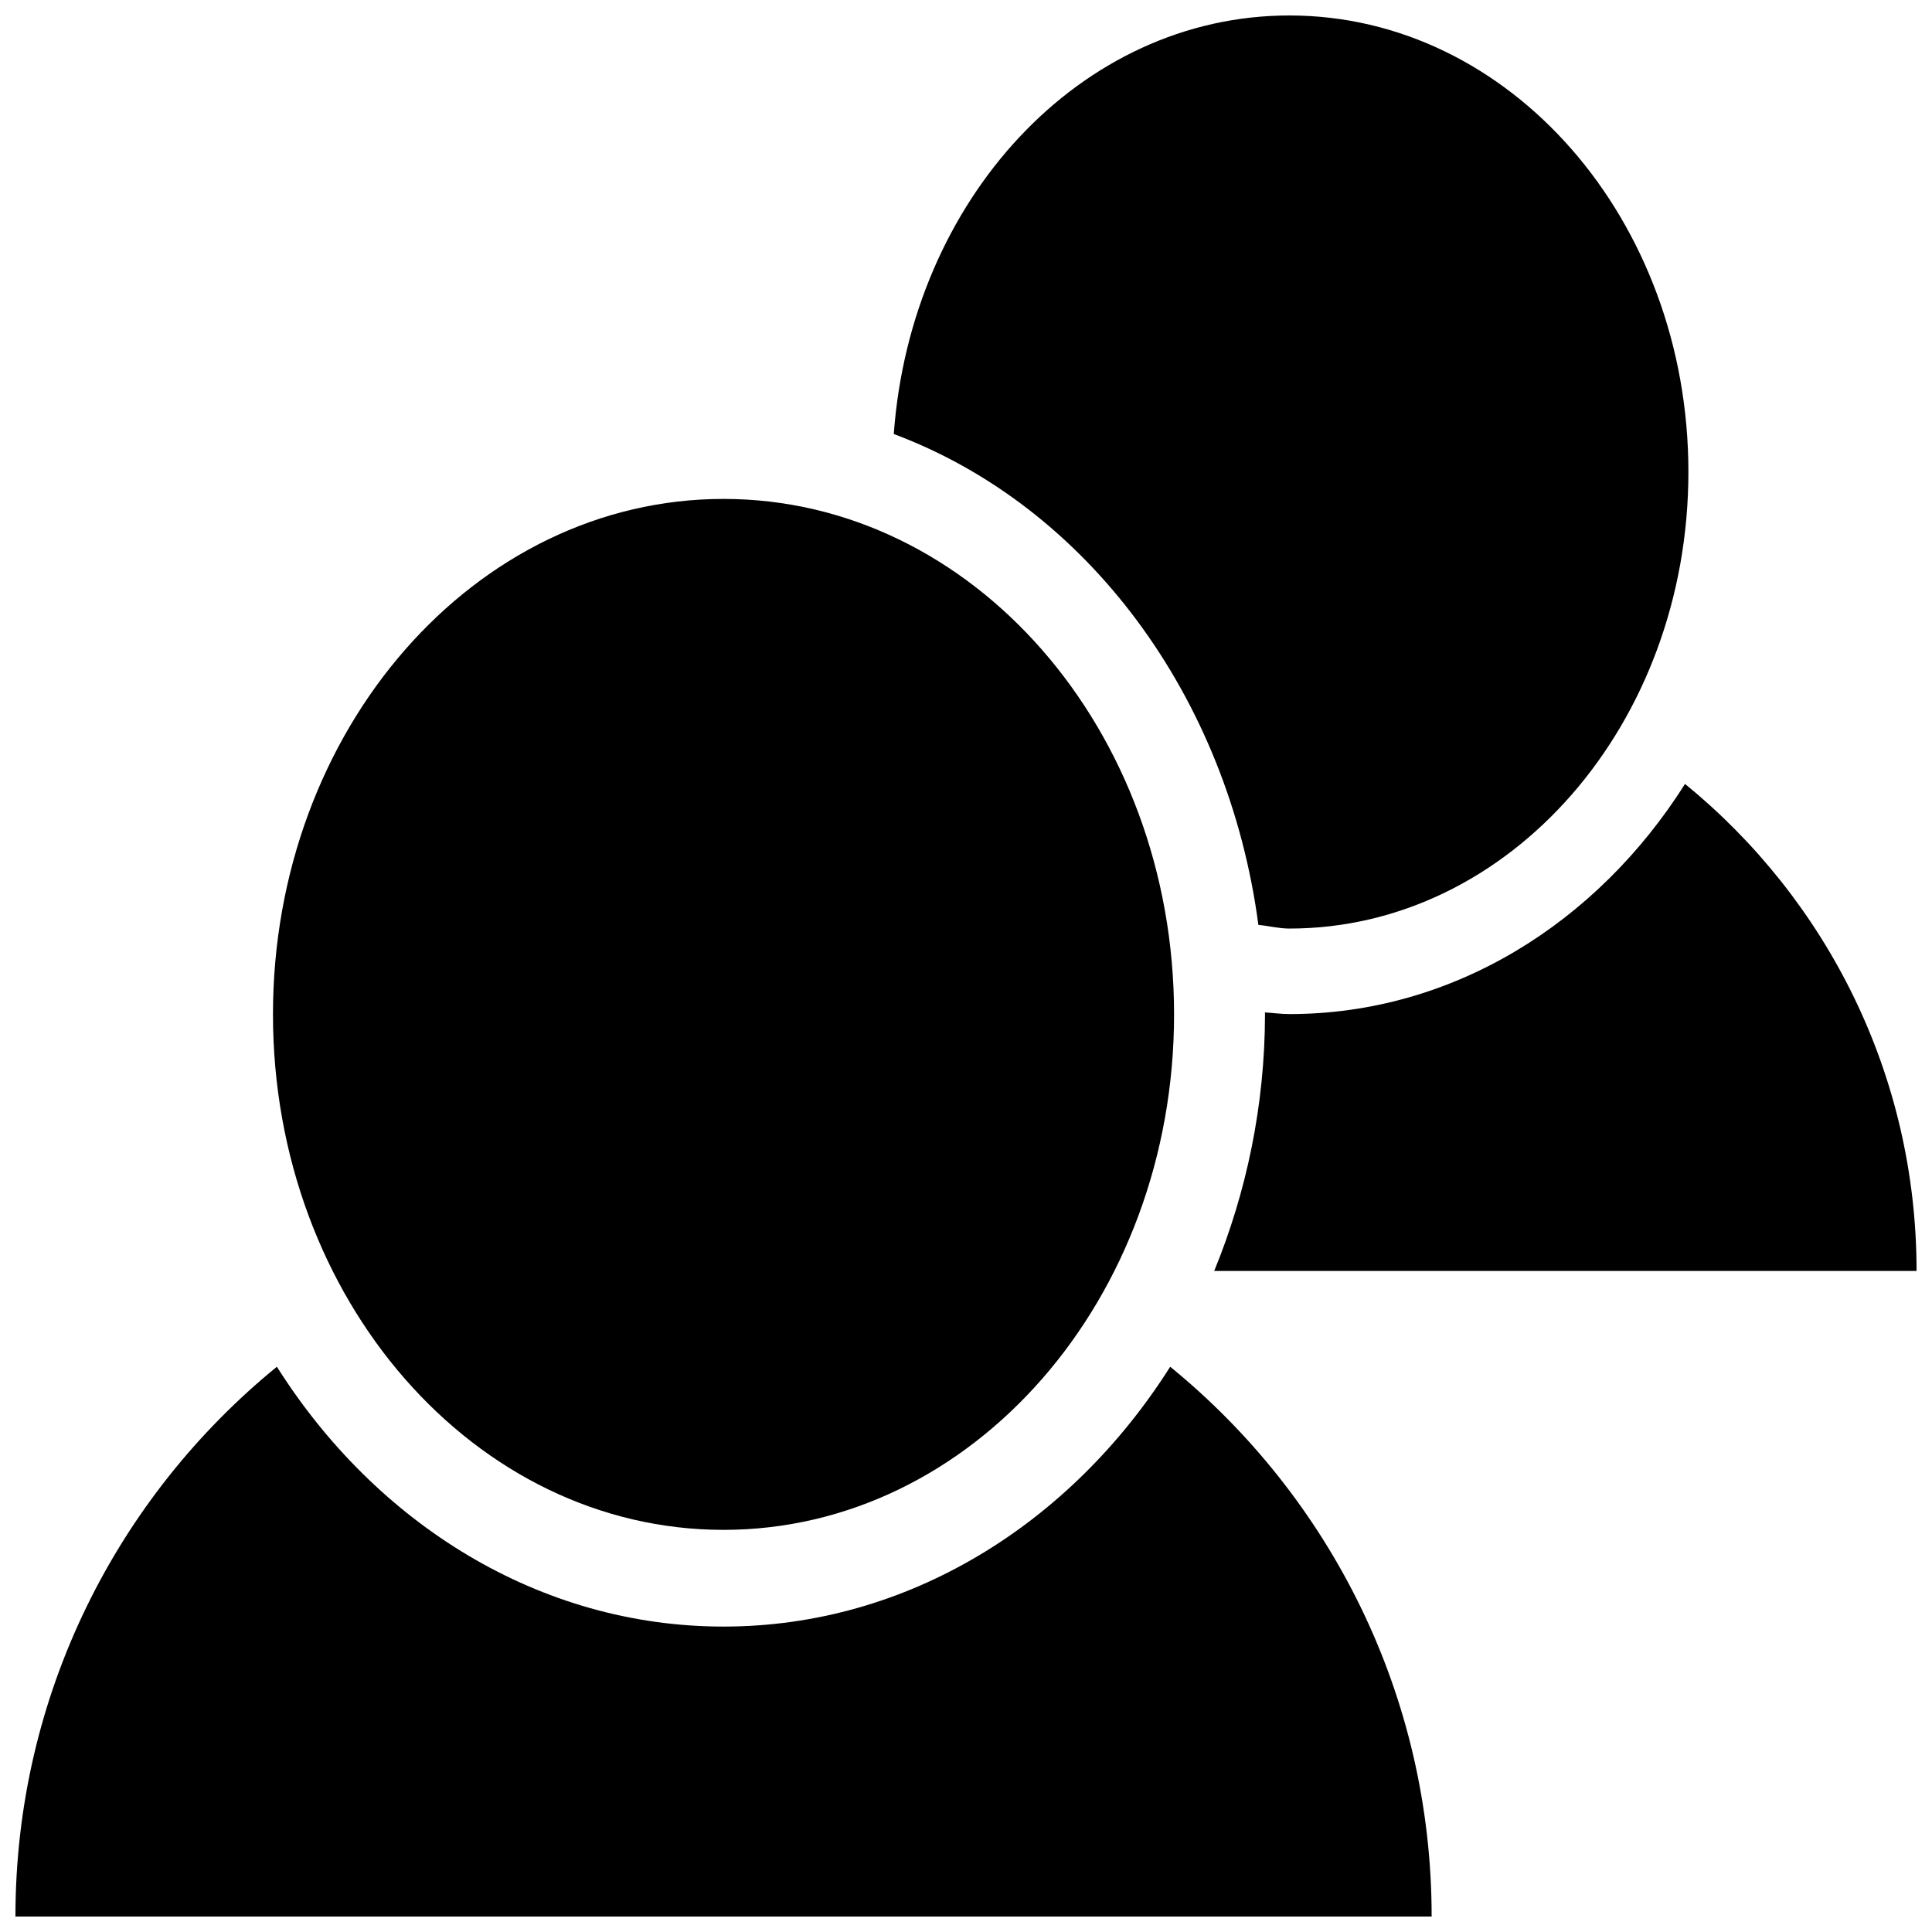
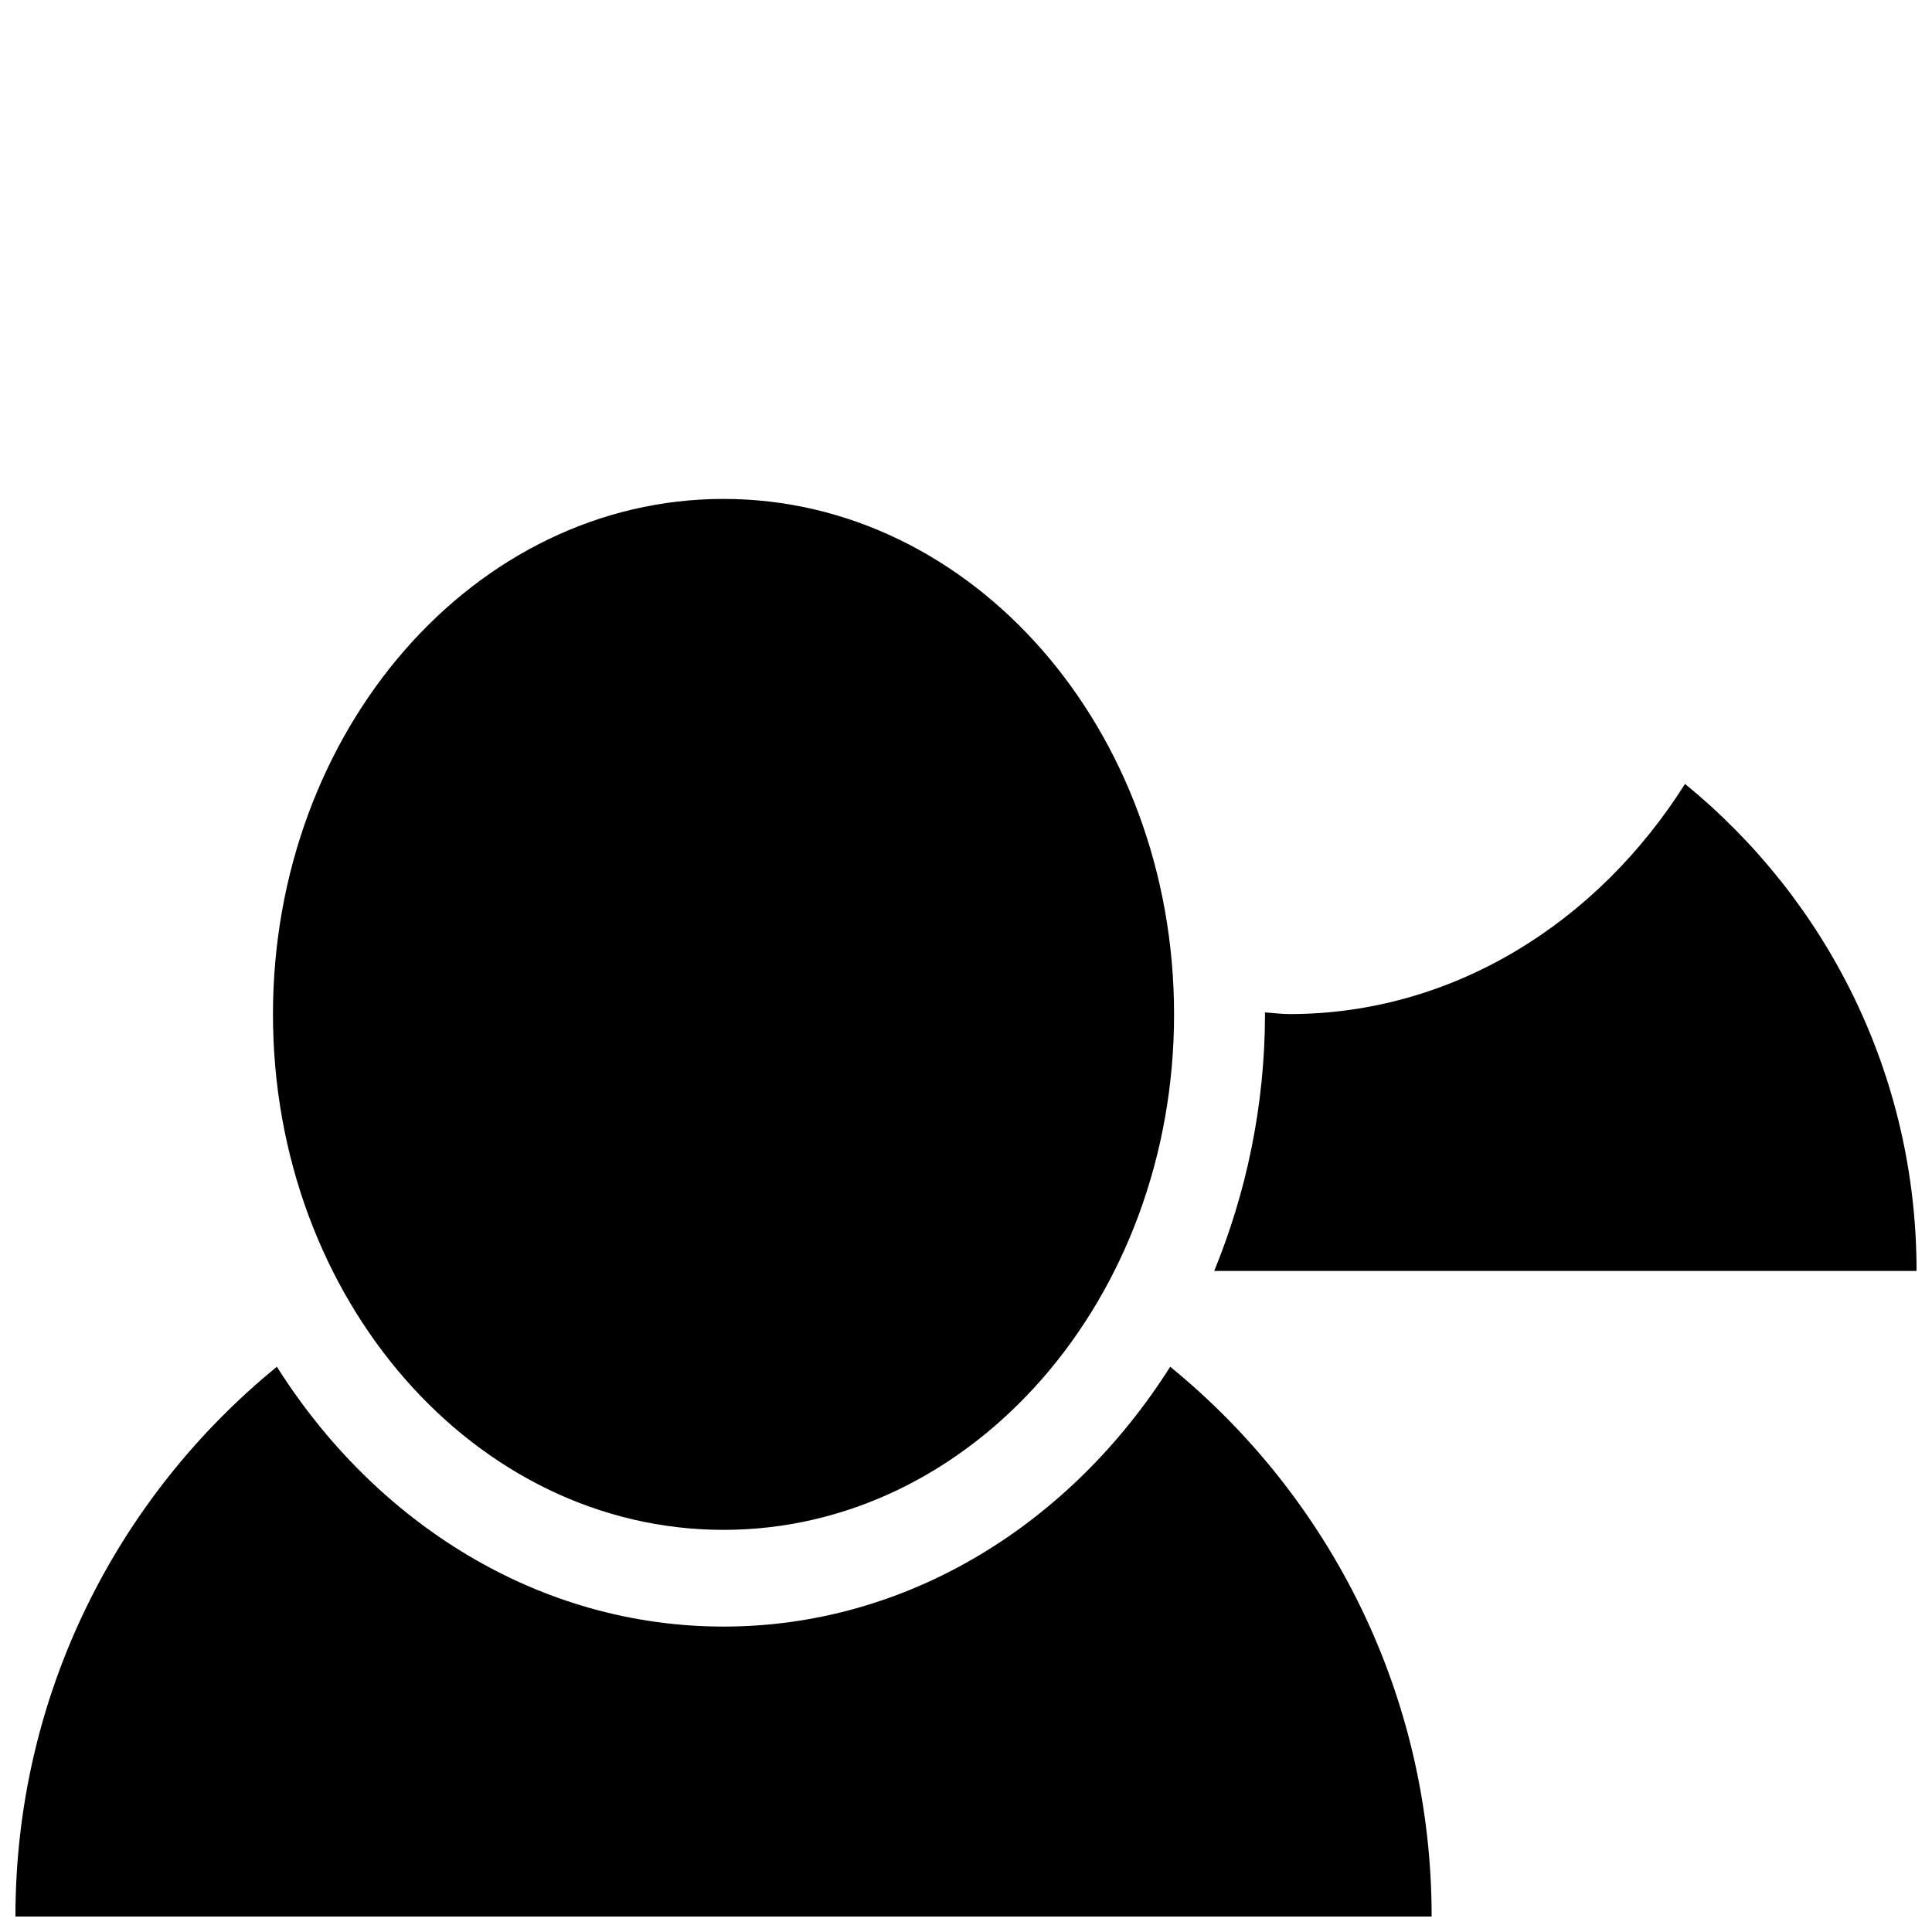
<svg xmlns="http://www.w3.org/2000/svg" width="800px" height="800px" version="1.1" viewBox="144 144 512 512">
  <defs>
    <clipPath id="c">
      <path d="m148.09 506h375.91v145.9h-375.91z" />
    </clipPath>
    <clipPath id="b">
      <path d="m465 351h186.9v130h-186.9z" />
    </clipPath>
    <clipPath id="a">
-       <path d="m380 148.09h212v242.91h-212z" />
-     </clipPath>
+       </clipPath>
  </defs>
  <g clip-path="url(#c)">
    <path d="m148.09 651.9h375.31c0-58.824-27.043-111.24-69.285-145.7-26.301 41.574-69.484 68.859-118.38 68.859-48.859 0-92.098-27.285-118.36-68.859-42.242 34.465-69.285 86.879-69.285 145.7z" />
  </g>
  <path d="m455.14 412.82c0 75.445-53.457 136.61-119.4 136.61-65.945 0-119.4-61.16-119.4-136.61 0-75.441 53.457-136.6 119.4-136.6 65.945 0 119.4 61.16 119.4 136.6" />
  <g clip-path="url(#b)">
    <path d="m465.77 480.82h186.14c0-52.105-23.91-98.523-61.363-129.07-23.266 36.84-61.523 60.992-104.84 60.992-2.195 0-4.324-0.312-6.488-0.441 0 0.18 0.02 0.352 0.02 0.555-0.039 24.168-4.938 47.164-13.461 67.961z" />
  </g>
  <g clip-path="url(#a)">
-     <path d="m477.48 389.11c2.75 0.242 5.391 0.969 8.203 0.969 58.41 0 105.76-54.168 105.76-121.02 0.012-66.805-47.336-120.96-105.75-120.96-55.418 0-100.32 48.891-104.83 110.92 51.188 19.125 88.609 69.527 96.621 130.09z" />
-   </g>
+     </g>
</svg>